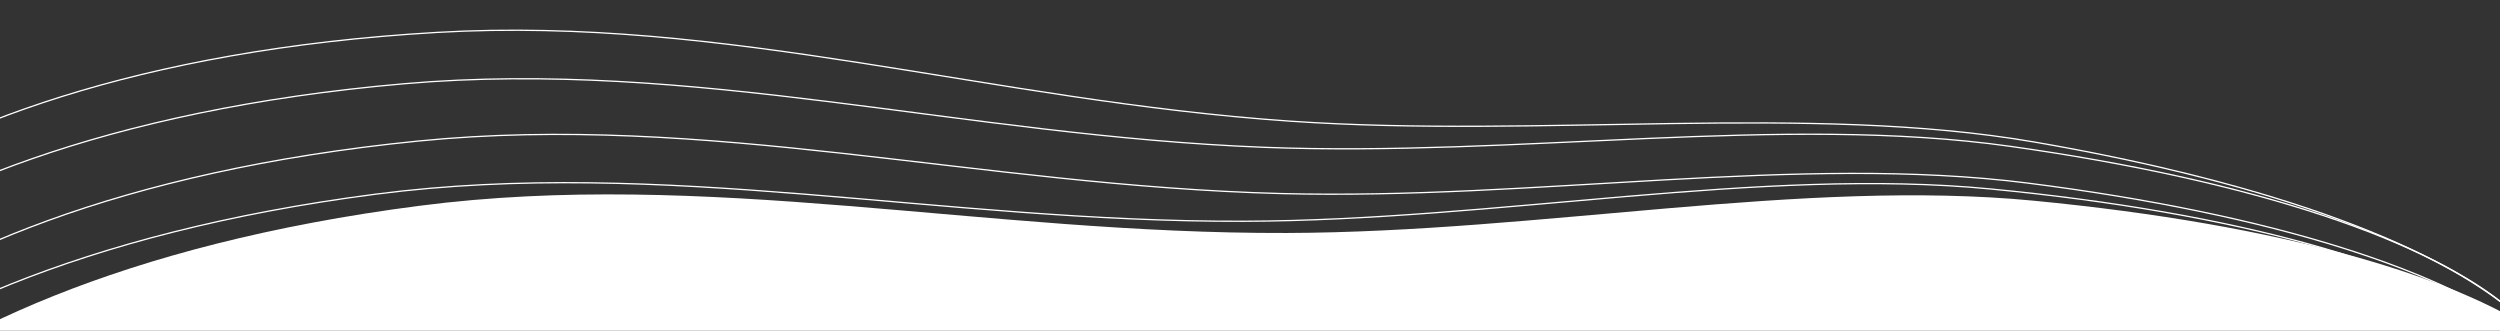
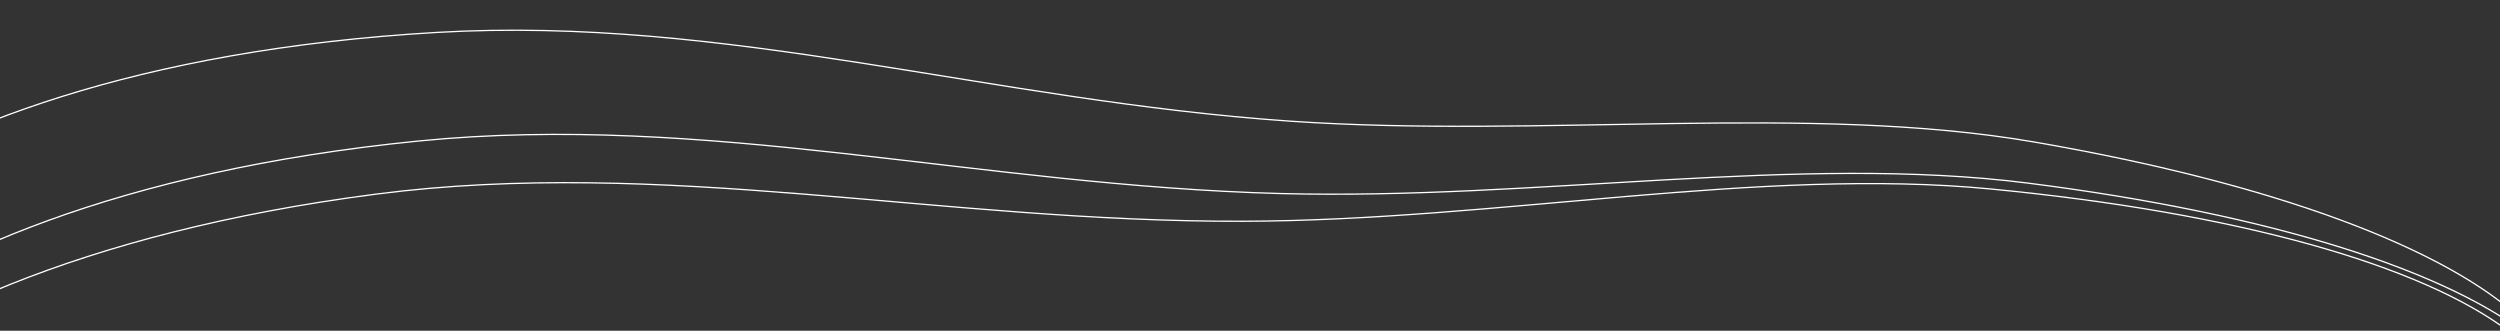
<svg xmlns="http://www.w3.org/2000/svg" width="1920" height="254" viewBox="0 0 1920 254" fill="none">
  <rect x="0" y="0" width="1920" height="254" fill="#333333" stroke="none" />
  <g clip-path="url(#clip0)">
-     <path fill-rule="evenodd" clip-rule="evenodd" d="M979.168 693.032C749.155 705.681 692.009 608.939 506.525 577.798C322.416 546.887 31.807 562.511 -88.84 513.723C-216.594 462.061 -198.688 387.813 -123.752 322.921C-48.593 257.837 92.791 187.743 321.854 158.081C542.098 129.561 755.654 179.666 988.232 178.929C1183.28 178.311 1384.89 137.052 1561.98 154.15C1751.46 172.444 1892.83 212.495 1960.53 264.077C2029.07 316.301 2048.88 387.469 1937.21 440.051C1829.82 490.62 1555.18 487.653 1399.85 528.669C1218.67 576.511 1216.76 679.965 979.168 693.032Z" fill="white" />
    <path fill-rule="evenodd" clip-rule="evenodd" d="M946.168 684.032C716.155 696.681 659.01 599.939 473.526 568.798C289.416 537.887 -1.193 553.511 -121.839 504.723C-249.594 453.061 -231.688 378.813 -156.752 313.921C-81.592 248.837 59.792 178.743 288.854 149.081C509.099 120.561 722.654 170.666 955.232 169.929C1150.29 169.311 1351.89 128.052 1528.98 145.15C1718.46 163.444 1859.83 203.495 1927.53 255.077C1996.07 307.301 2015.88 378.469 1904.21 431.051C1796.82 481.62 1522.18 478.653 1366.85 519.669C1185.67 567.511 1183.76 670.965 946.168 684.032Z" stroke="white" />
    <path fill-rule="evenodd" clip-rule="evenodd" d="M941.557 662.931C711.497 668.875 660.811 570.382 477.967 533.798C296.478 497.486 5.833 504.637 -111.248 452.285C-235.227 396.848 -212.571 323.06 -133.682 260.301C-54.559 197.356 90.892 131.33 321.107 108.332C542.459 86.219 752.051 142.602 983.896 148.655C1178.33 153.731 1381.94 118.324 1557.32 140.608C1744.98 164.45 1883.28 208.662 1947.41 262.266C2012.34 316.535 2027.47 388.342 1912.77 437.709C1802.47 485.185 1528.94 474.196 1371.47 510.712C1187.8 553.304 1179.2 656.791 941.557 662.931Z" stroke="white" />
-     <path fill-rule="evenodd" clip-rule="evenodd" d="M914.027 627.862C684.14 630.899 636.313 531.574 454.774 492.601C274.581 453.916 -15.837 457.394 -131.264 403.456C-253.492 346.341 -228.783 272.699 -148.236 210.821C-67.45 148.759 79.653 84.453 310.177 64.331C531.828 44.983 739.516 104.133 970.846 113.139C1164.85 120.692 1369.16 87.8 1543.65 112.352C1730.36 138.62 1867.21 184.672 1929.73 239.191C1993.02 294.388 2006.1 366.524 1890.17 414.53C1778.69 460.698 1505.87 446.218 1347.61 480.806C1163.01 521.149 1151.49 624.725 914.027 627.862Z" stroke="white" />
    <path fill-rule="evenodd" clip-rule="evenodd" d="M901.089 606.765C671.75 603.085 630.511 502.239 452.086 457.911C274.982 413.91 -14.718 408.902 -126.278 351.523C-244.41 290.764 -215.013 217.753 -130.721 158.154C-46.178 98.377 104.612 38.292 335.691 24.884C557.875 11.993 761.058 77.288 991.055 93.069C1183.94 106.303 1389.71 79.344 1562.05 109.026C1746.45 140.786 1879.87 190.895 1938.66 247.31C1998.18 304.425 2006.54 377.033 1887.88 421.709C1773.77 464.674 1502.78 442.2 1342.79 472.204C1156.17 507.2 1137.99 610.567 901.089 606.765Z" stroke="white" />
  </g>
  <defs>
    <clipPath id="clip0">
      <rect width="1920" height="254" fill="white" />
    </clipPath>
  </defs>
</svg>